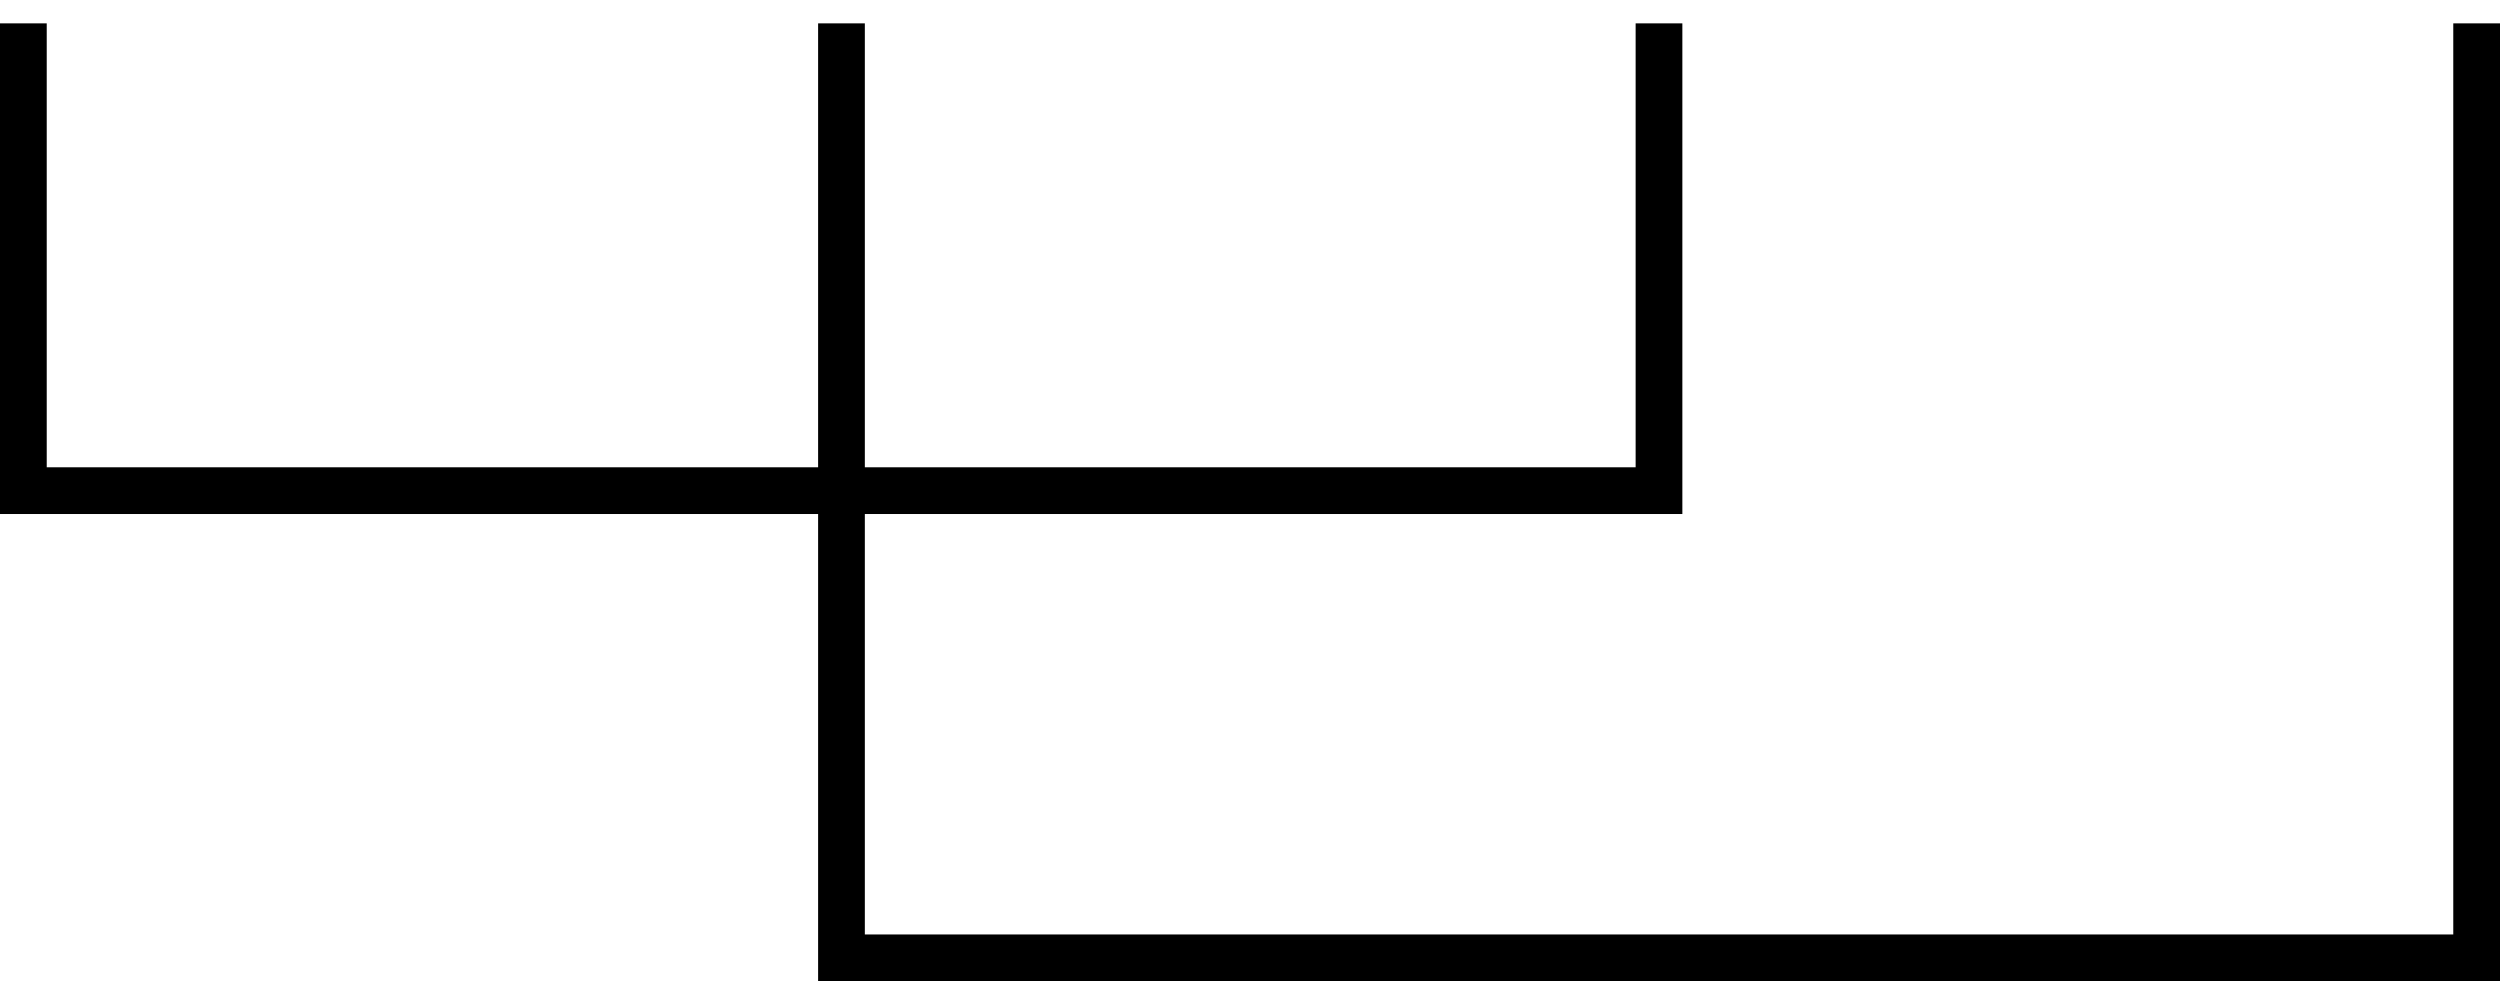
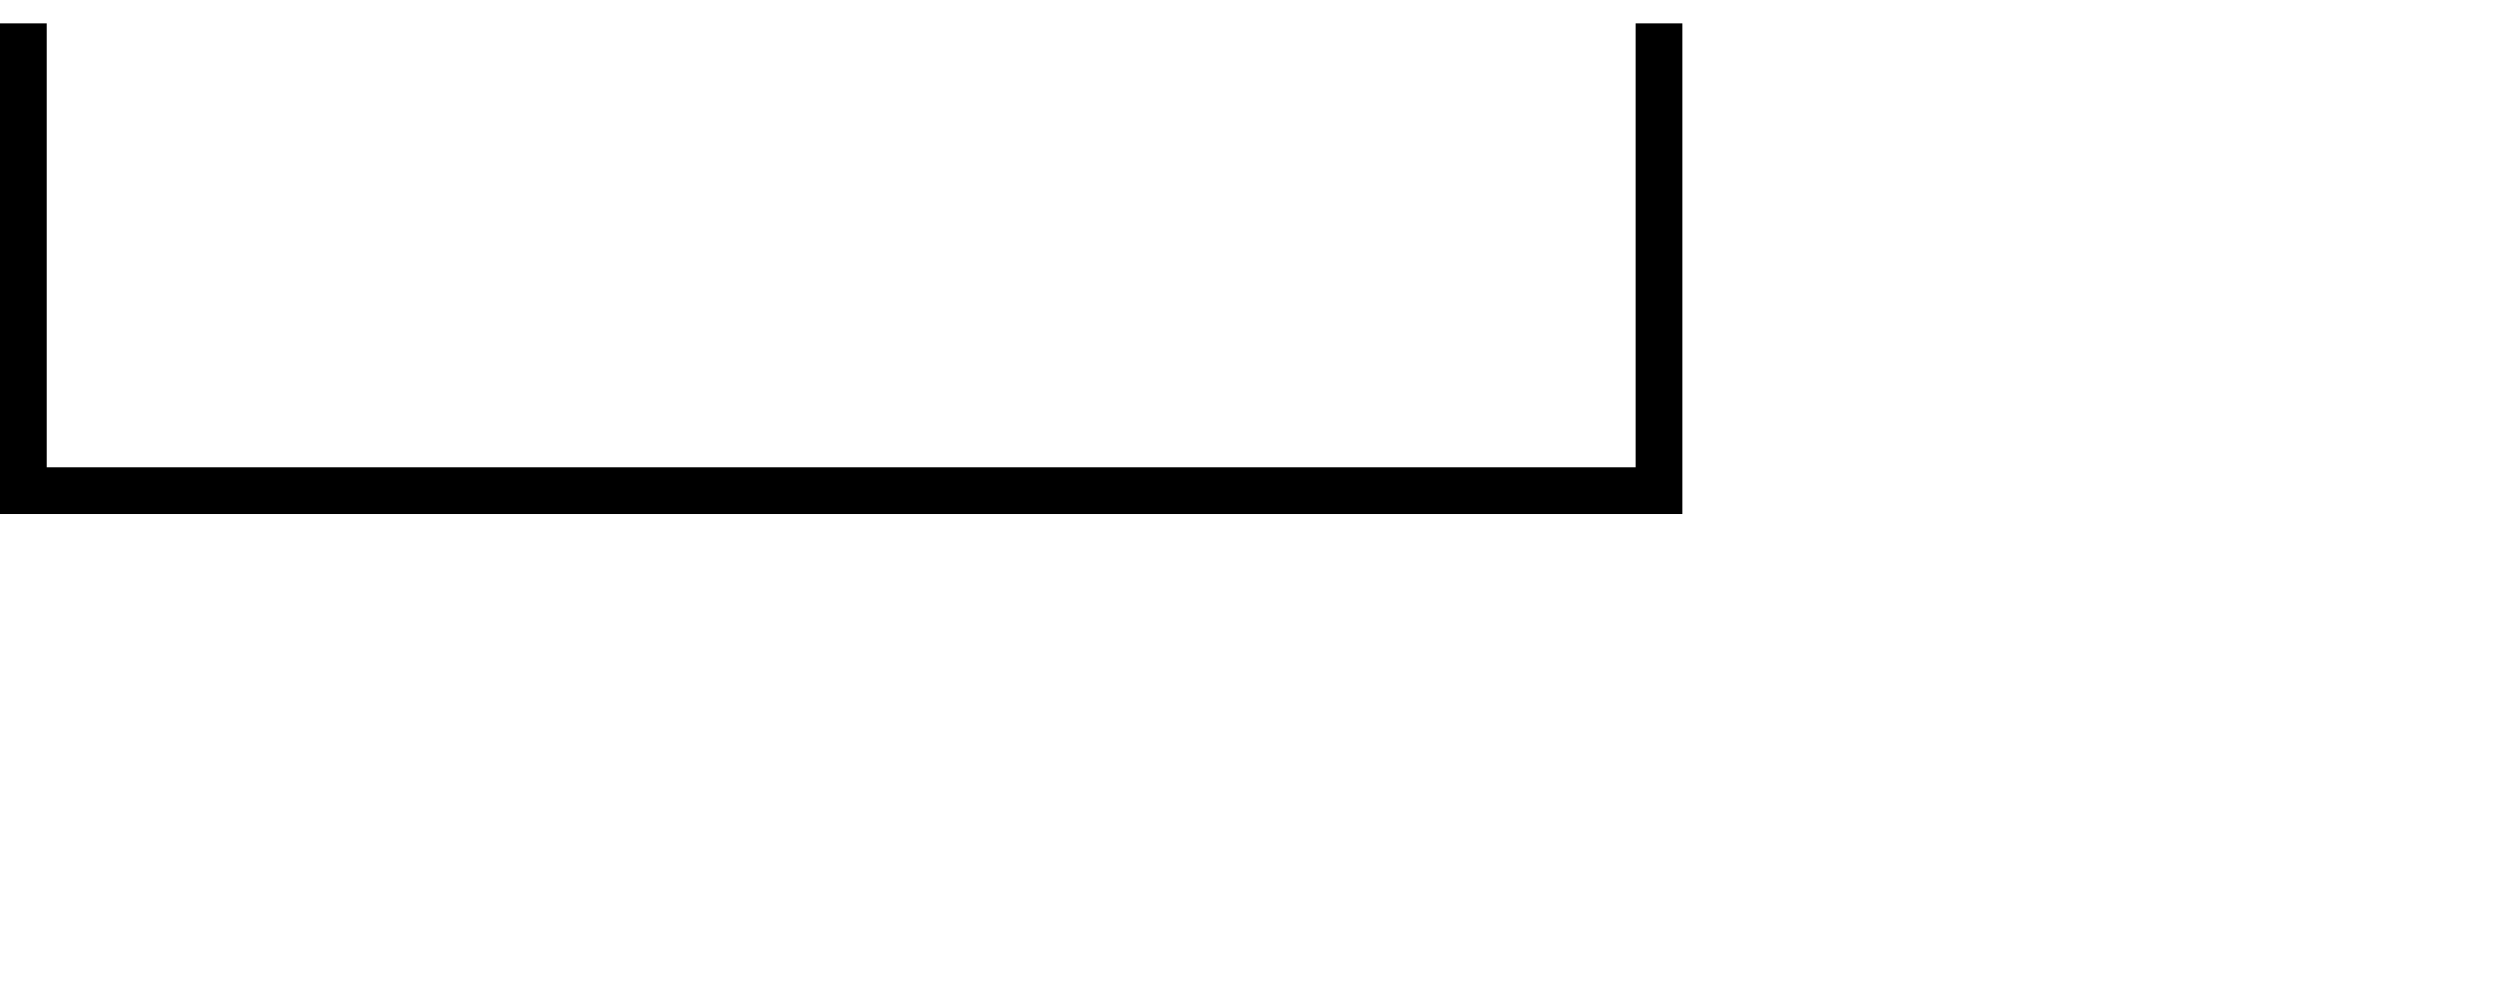
<svg xmlns="http://www.w3.org/2000/svg" height="10.078pt" version="1.1" viewBox="94.398 66.36 25.68 10.078" width="25.68pt">
  <g id="page1" transform="matrix(1.2 0 0 1.2 0 0)">
-     <path d="M85.868 55.5V63.499H99.865V55.5" fill="none" stroke="#000000" stroke-width="0.4" />
    <path d="M78.865 55.5V59.5H92.866V55.5" fill="none" stroke="#000000" stroke-width="0.4" />
  </g>
</svg>